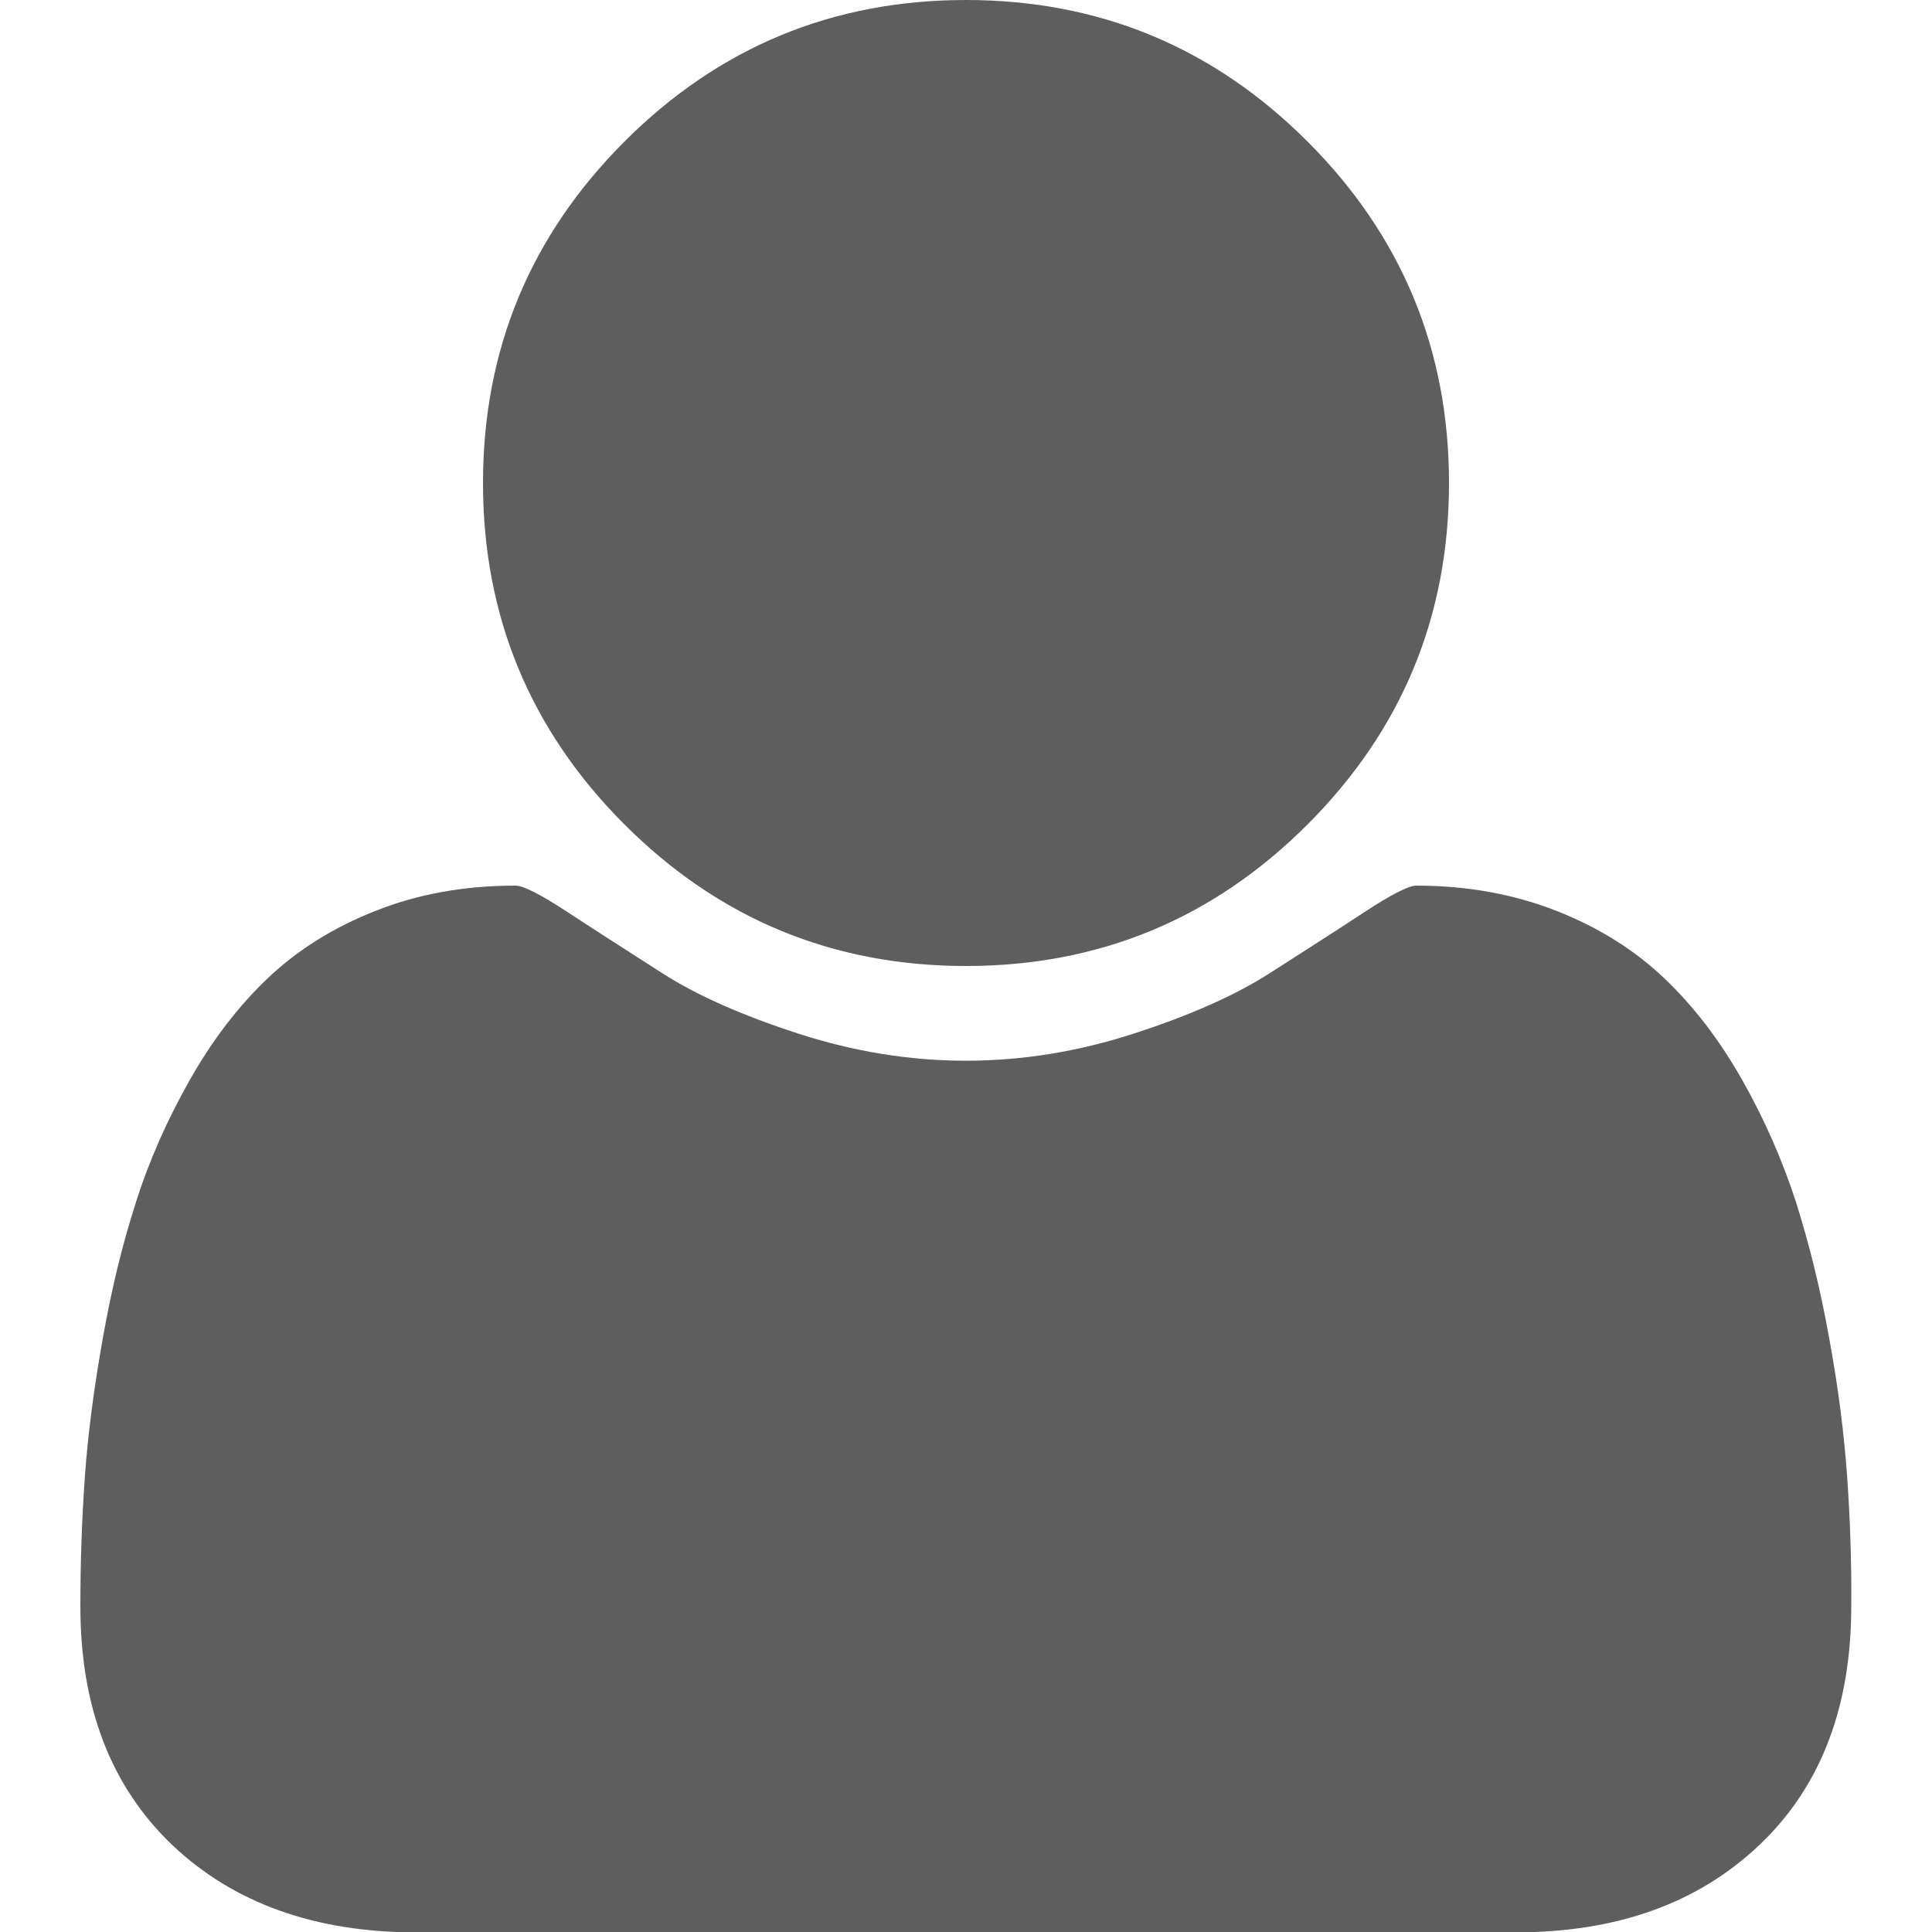
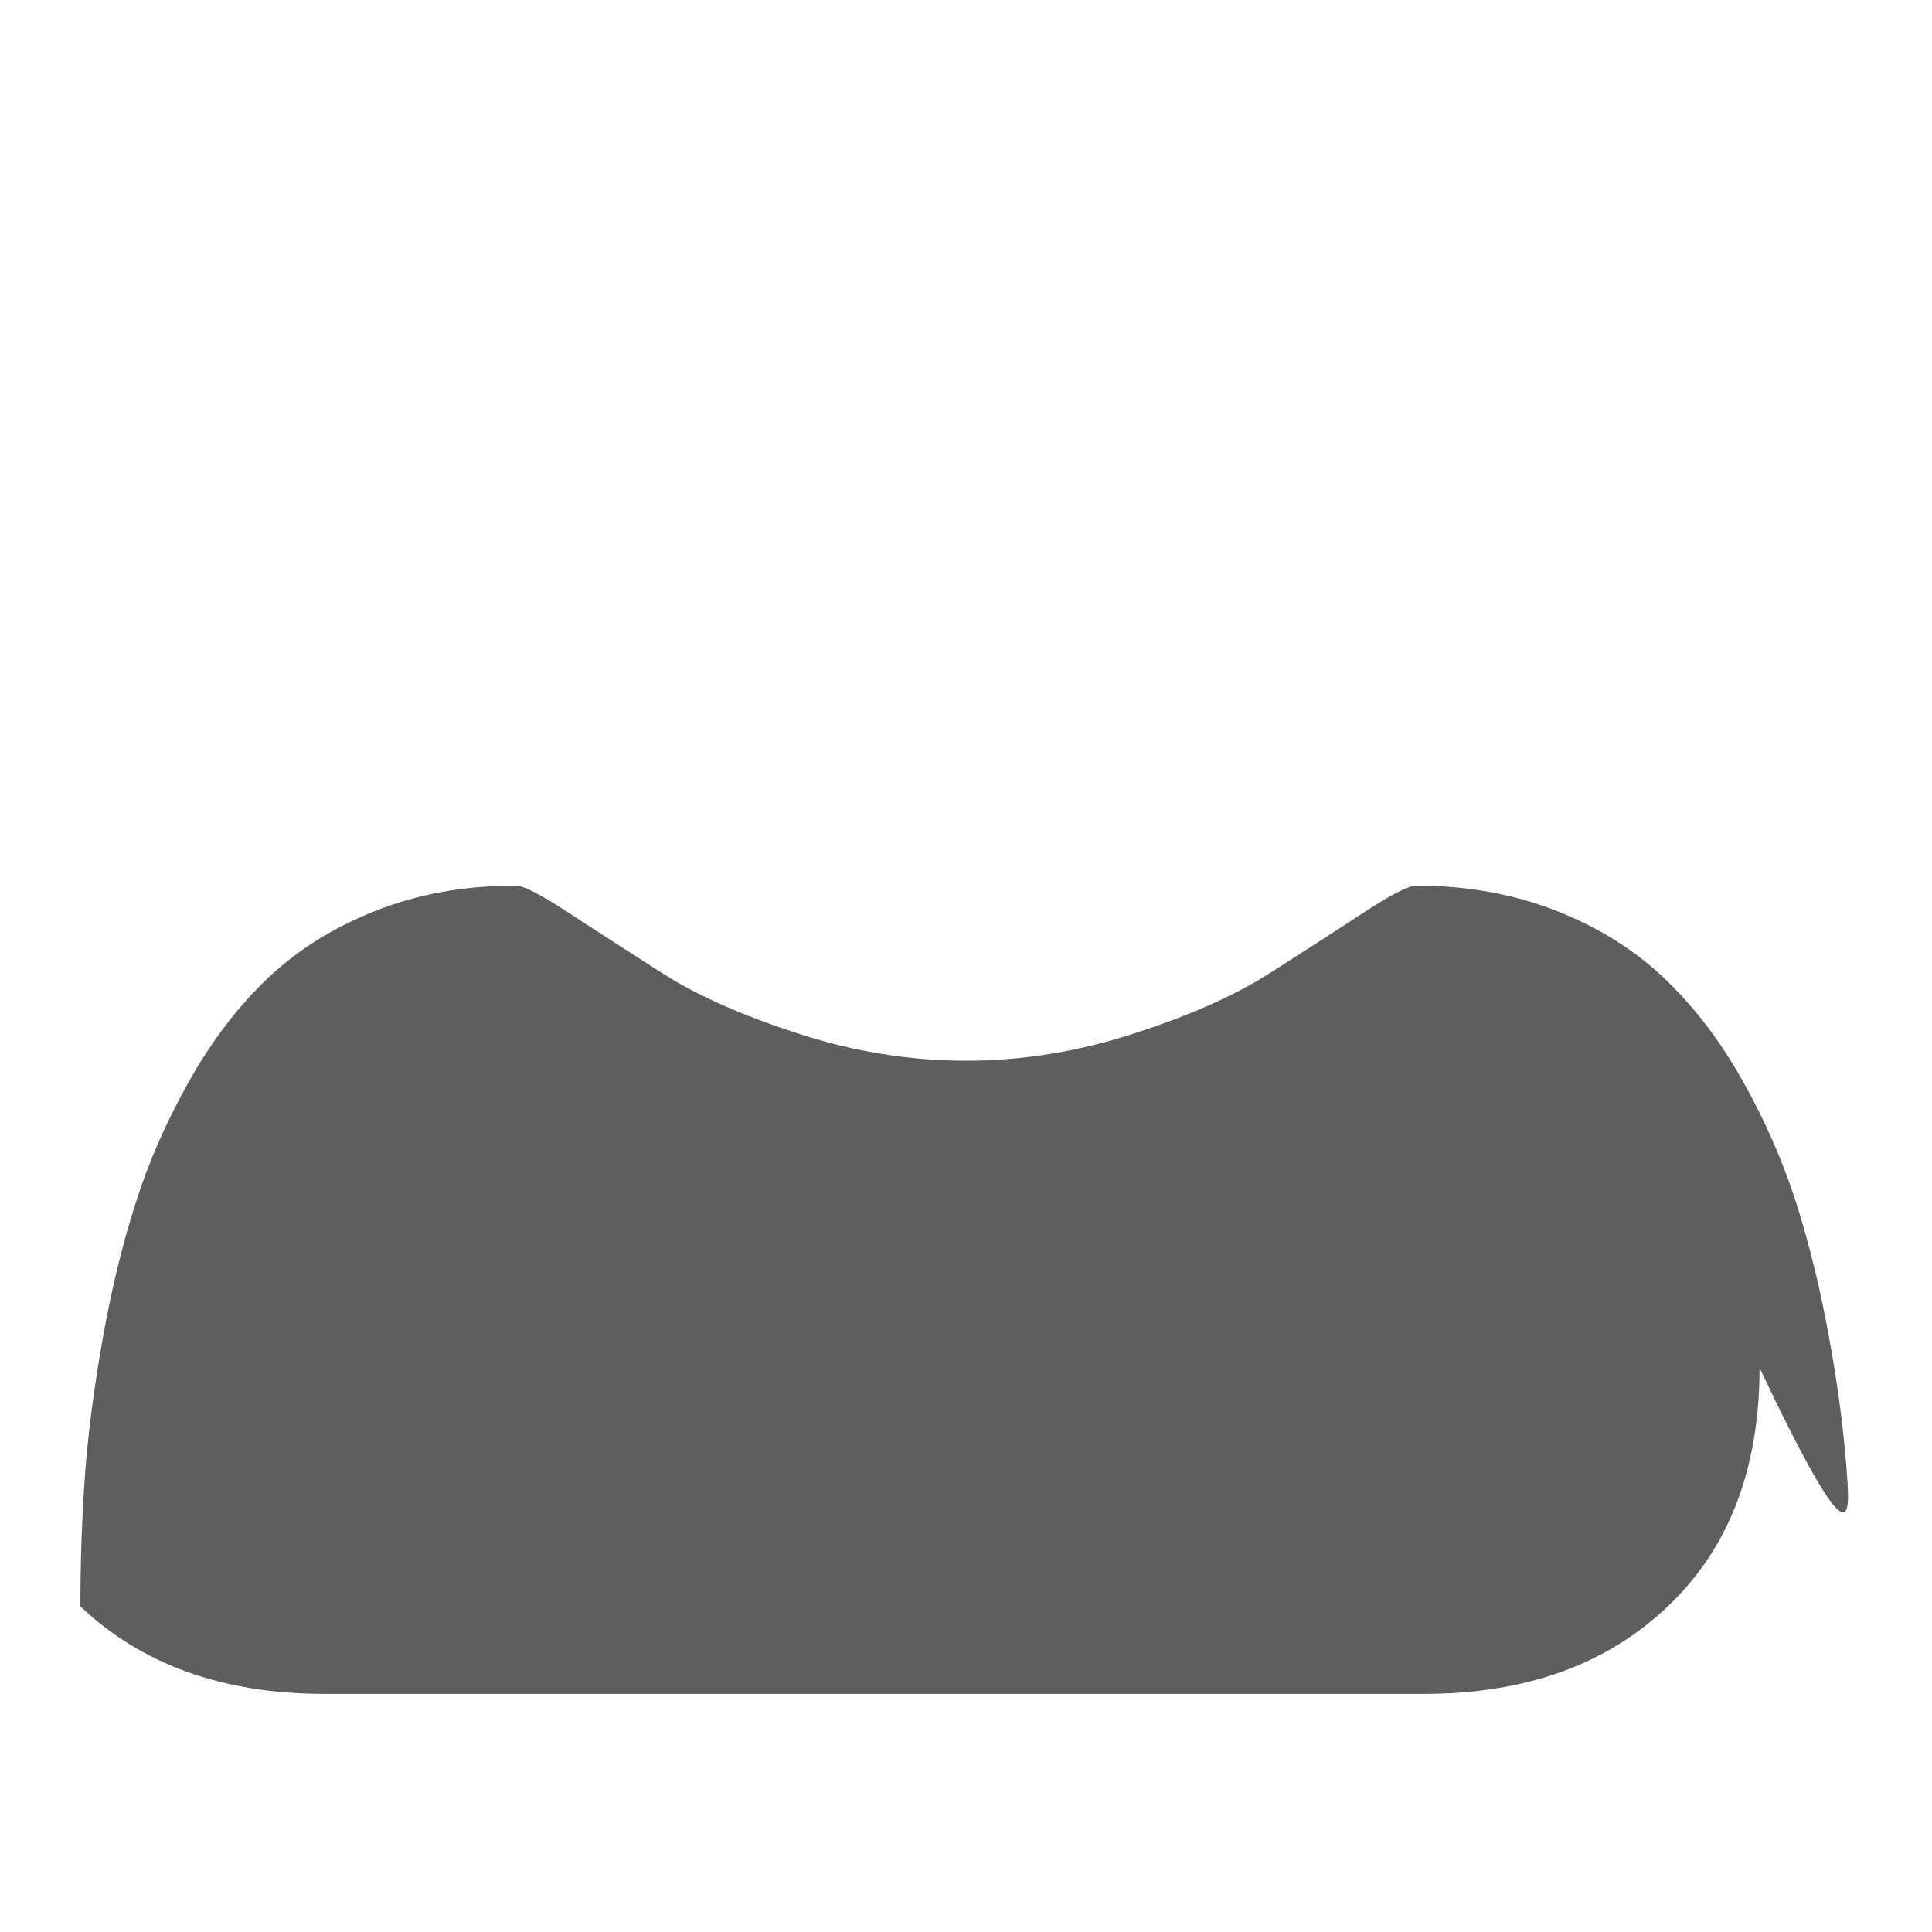
<svg xmlns="http://www.w3.org/2000/svg" version="1.1" id="Capa_1" x="0px" y="0px" width="512px" height="512px" viewBox="0 0 512 512" style="enable-background:new 0 0 512 512;" xml:space="preserve">
  <style type="text/css">
	.st0{fill:#5E5E5E;}
</style>
  <g>
    <g>
-       <path class="st0" d="M256,256c35.3,0,65.5-12.5,90.5-37.5c25-25,37.5-55.2,37.5-90.5c0-35.3-12.5-65.5-37.5-90.5    C321.5,12.5,291.3,0,256,0c-35.3,0-65.5,12.5-90.5,37.5c-25,25-37.5,55.2-37.5,90.5c0,35.3,12.5,65.5,37.5,90.5    C190.5,243.5,220.7,256,256,256z" />
-       <path class="st0" d="M489.5,391.2c-0.8-11.2-2.3-23.3-4.7-36.3c-2.3-13-5.3-25.1-8.8-36.2c-3.6-11.1-8.3-21.9-14.3-32.5    c-6-10.6-12.9-19.6-20.7-27c-7.8-7.4-17.3-13.4-28.5-17.8c-11.2-4.4-23.6-6.7-37.2-6.7c-2,0-6.7,2.4-14,7.2    c-7.3,4.8-15.6,10.1-24.8,16c-9.2,5.9-21.2,11.2-36,16c-14.8,4.8-29.6,7.2-44.5,7.2c-14.9,0-29.7-2.4-44.5-7.2    c-14.8-4.8-26.8-10.1-36-16c-9.2-5.9-17.5-11.2-24.8-16c-7.3-4.8-12-7.2-14-7.2c-13.6,0-25.9,2.2-37.2,6.7    c-11.2,4.4-20.7,10.4-28.5,17.8c-7.8,7.4-14.7,16.4-20.7,27c-6,10.6-10.8,21.4-14.3,32.5c-3.6,11.1-6.5,23.2-8.8,36.2    c-2.3,13-3.9,25.1-4.7,36.3c-0.8,11.2-1.2,22.7-1.2,34.5c0,26.7,8.1,47.7,24.3,63.2c16.2,15.4,37.8,23.2,64.7,23.2h291.3    c26.9,0,48.4-7.7,64.7-23.2c16.2-15.4,24.3-36.5,24.3-63.2C490.7,413.9,490.3,402.4,489.5,391.2z" />
+       <path class="st0" d="M489.5,391.2c-0.8-11.2-2.3-23.3-4.7-36.3c-2.3-13-5.3-25.1-8.8-36.2c-3.6-11.1-8.3-21.9-14.3-32.5    c-6-10.6-12.9-19.6-20.7-27c-7.8-7.4-17.3-13.4-28.5-17.8c-11.2-4.4-23.6-6.7-37.2-6.7c-2,0-6.7,2.4-14,7.2    c-7.3,4.8-15.6,10.1-24.8,16c-9.2,5.9-21.2,11.2-36,16c-14.8,4.8-29.6,7.2-44.5,7.2c-14.9,0-29.7-2.4-44.5-7.2    c-14.8-4.8-26.8-10.1-36-16c-9.2-5.9-17.5-11.2-24.8-16c-7.3-4.8-12-7.2-14-7.2c-13.6,0-25.9,2.2-37.2,6.7    c-11.2,4.4-20.7,10.4-28.5,17.8c-7.8,7.4-14.7,16.4-20.7,27c-6,10.6-10.8,21.4-14.3,32.5c-3.6,11.1-6.5,23.2-8.8,36.2    c-2.3,13-3.9,25.1-4.7,36.3c-0.8,11.2-1.2,22.7-1.2,34.5c16.2,15.4,37.8,23.2,64.7,23.2h291.3    c26.9,0,48.4-7.7,64.7-23.2c16.2-15.4,24.3-36.5,24.3-63.2C490.7,413.9,490.3,402.4,489.5,391.2z" />
    </g>
  </g>
</svg>